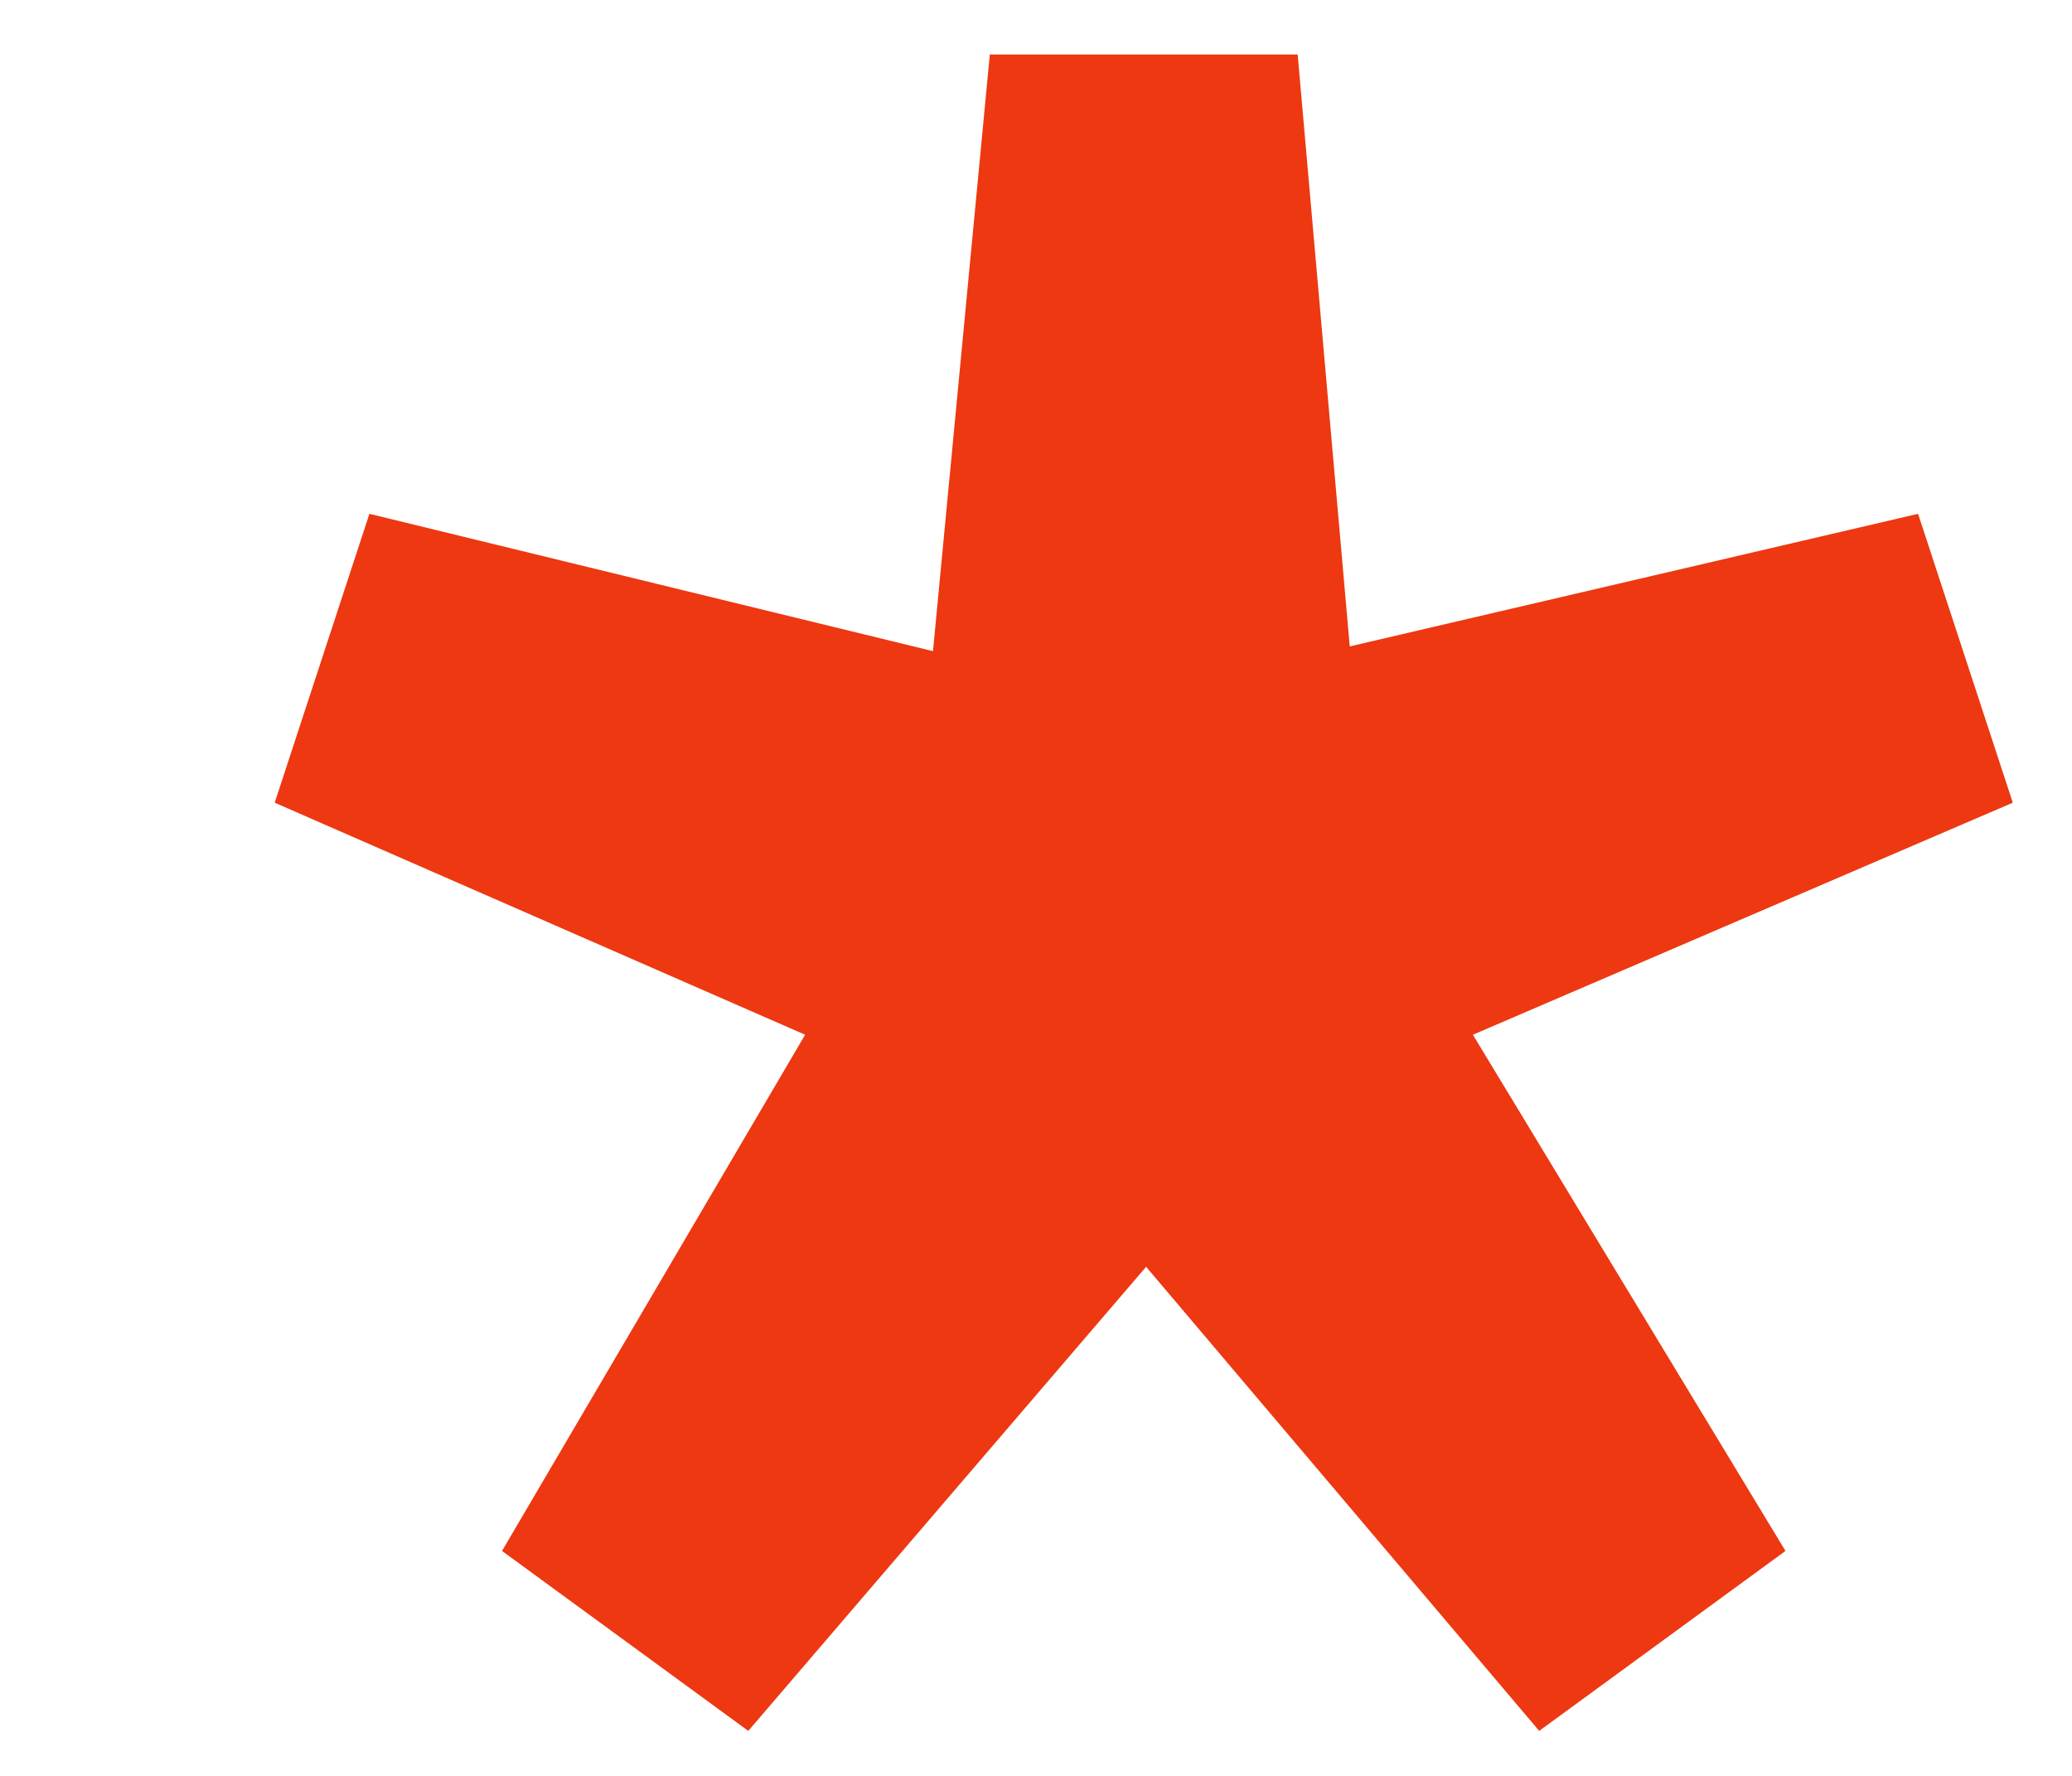
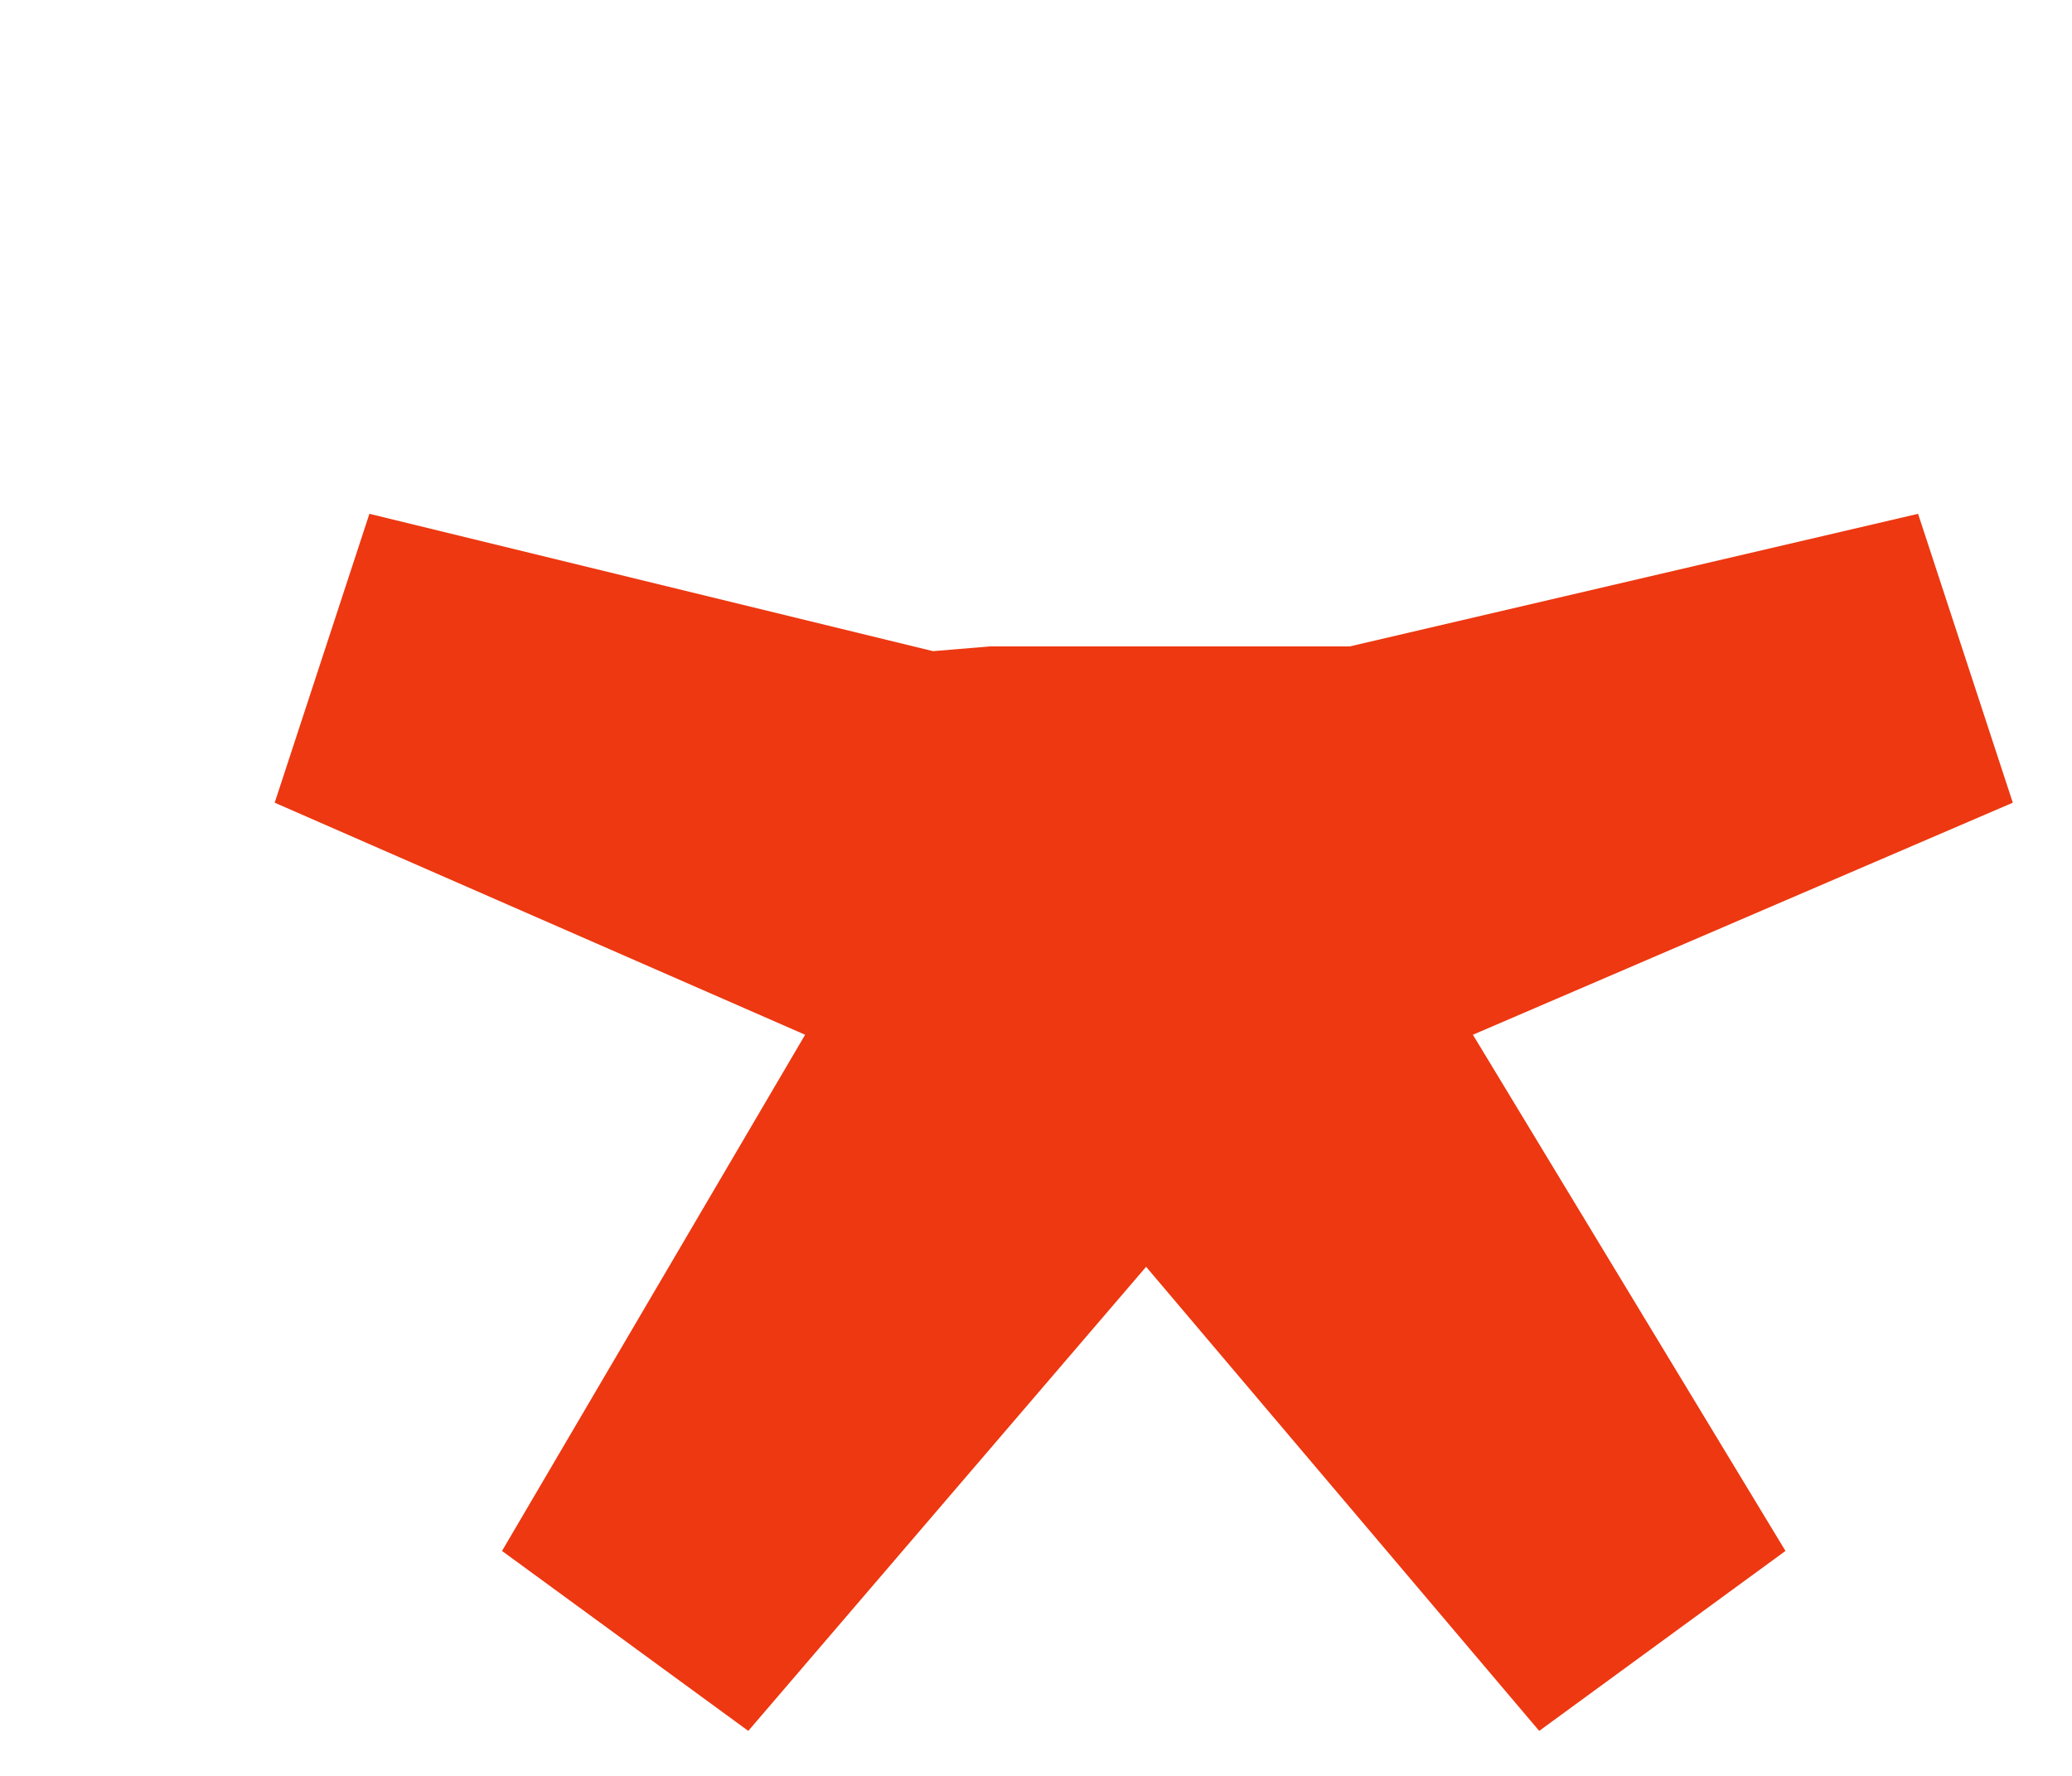
<svg xmlns="http://www.w3.org/2000/svg" width="7" height="6" viewBox="0 0 7 6" fill="none">
-   <path d="M2.528 5.848L3.872 4.28L5.2 5.848L6.032 5.24L4.976 3.496L6.8 2.712L6.48 1.736L4.56 2.184L4.384 0.184H3.344L3.152 2.2L1.248 1.736L0.928 2.712L2.72 3.496L1.696 5.24L2.528 5.848Z" fill="#ED3811" />
+   <path d="M2.528 5.848L3.872 4.28L5.2 5.848L6.032 5.24L4.976 3.496L6.8 2.712L6.48 1.736L4.56 2.184H3.344L3.152 2.2L1.248 1.736L0.928 2.712L2.72 3.496L1.696 5.24L2.528 5.848Z" fill="#ED3811" />
</svg>